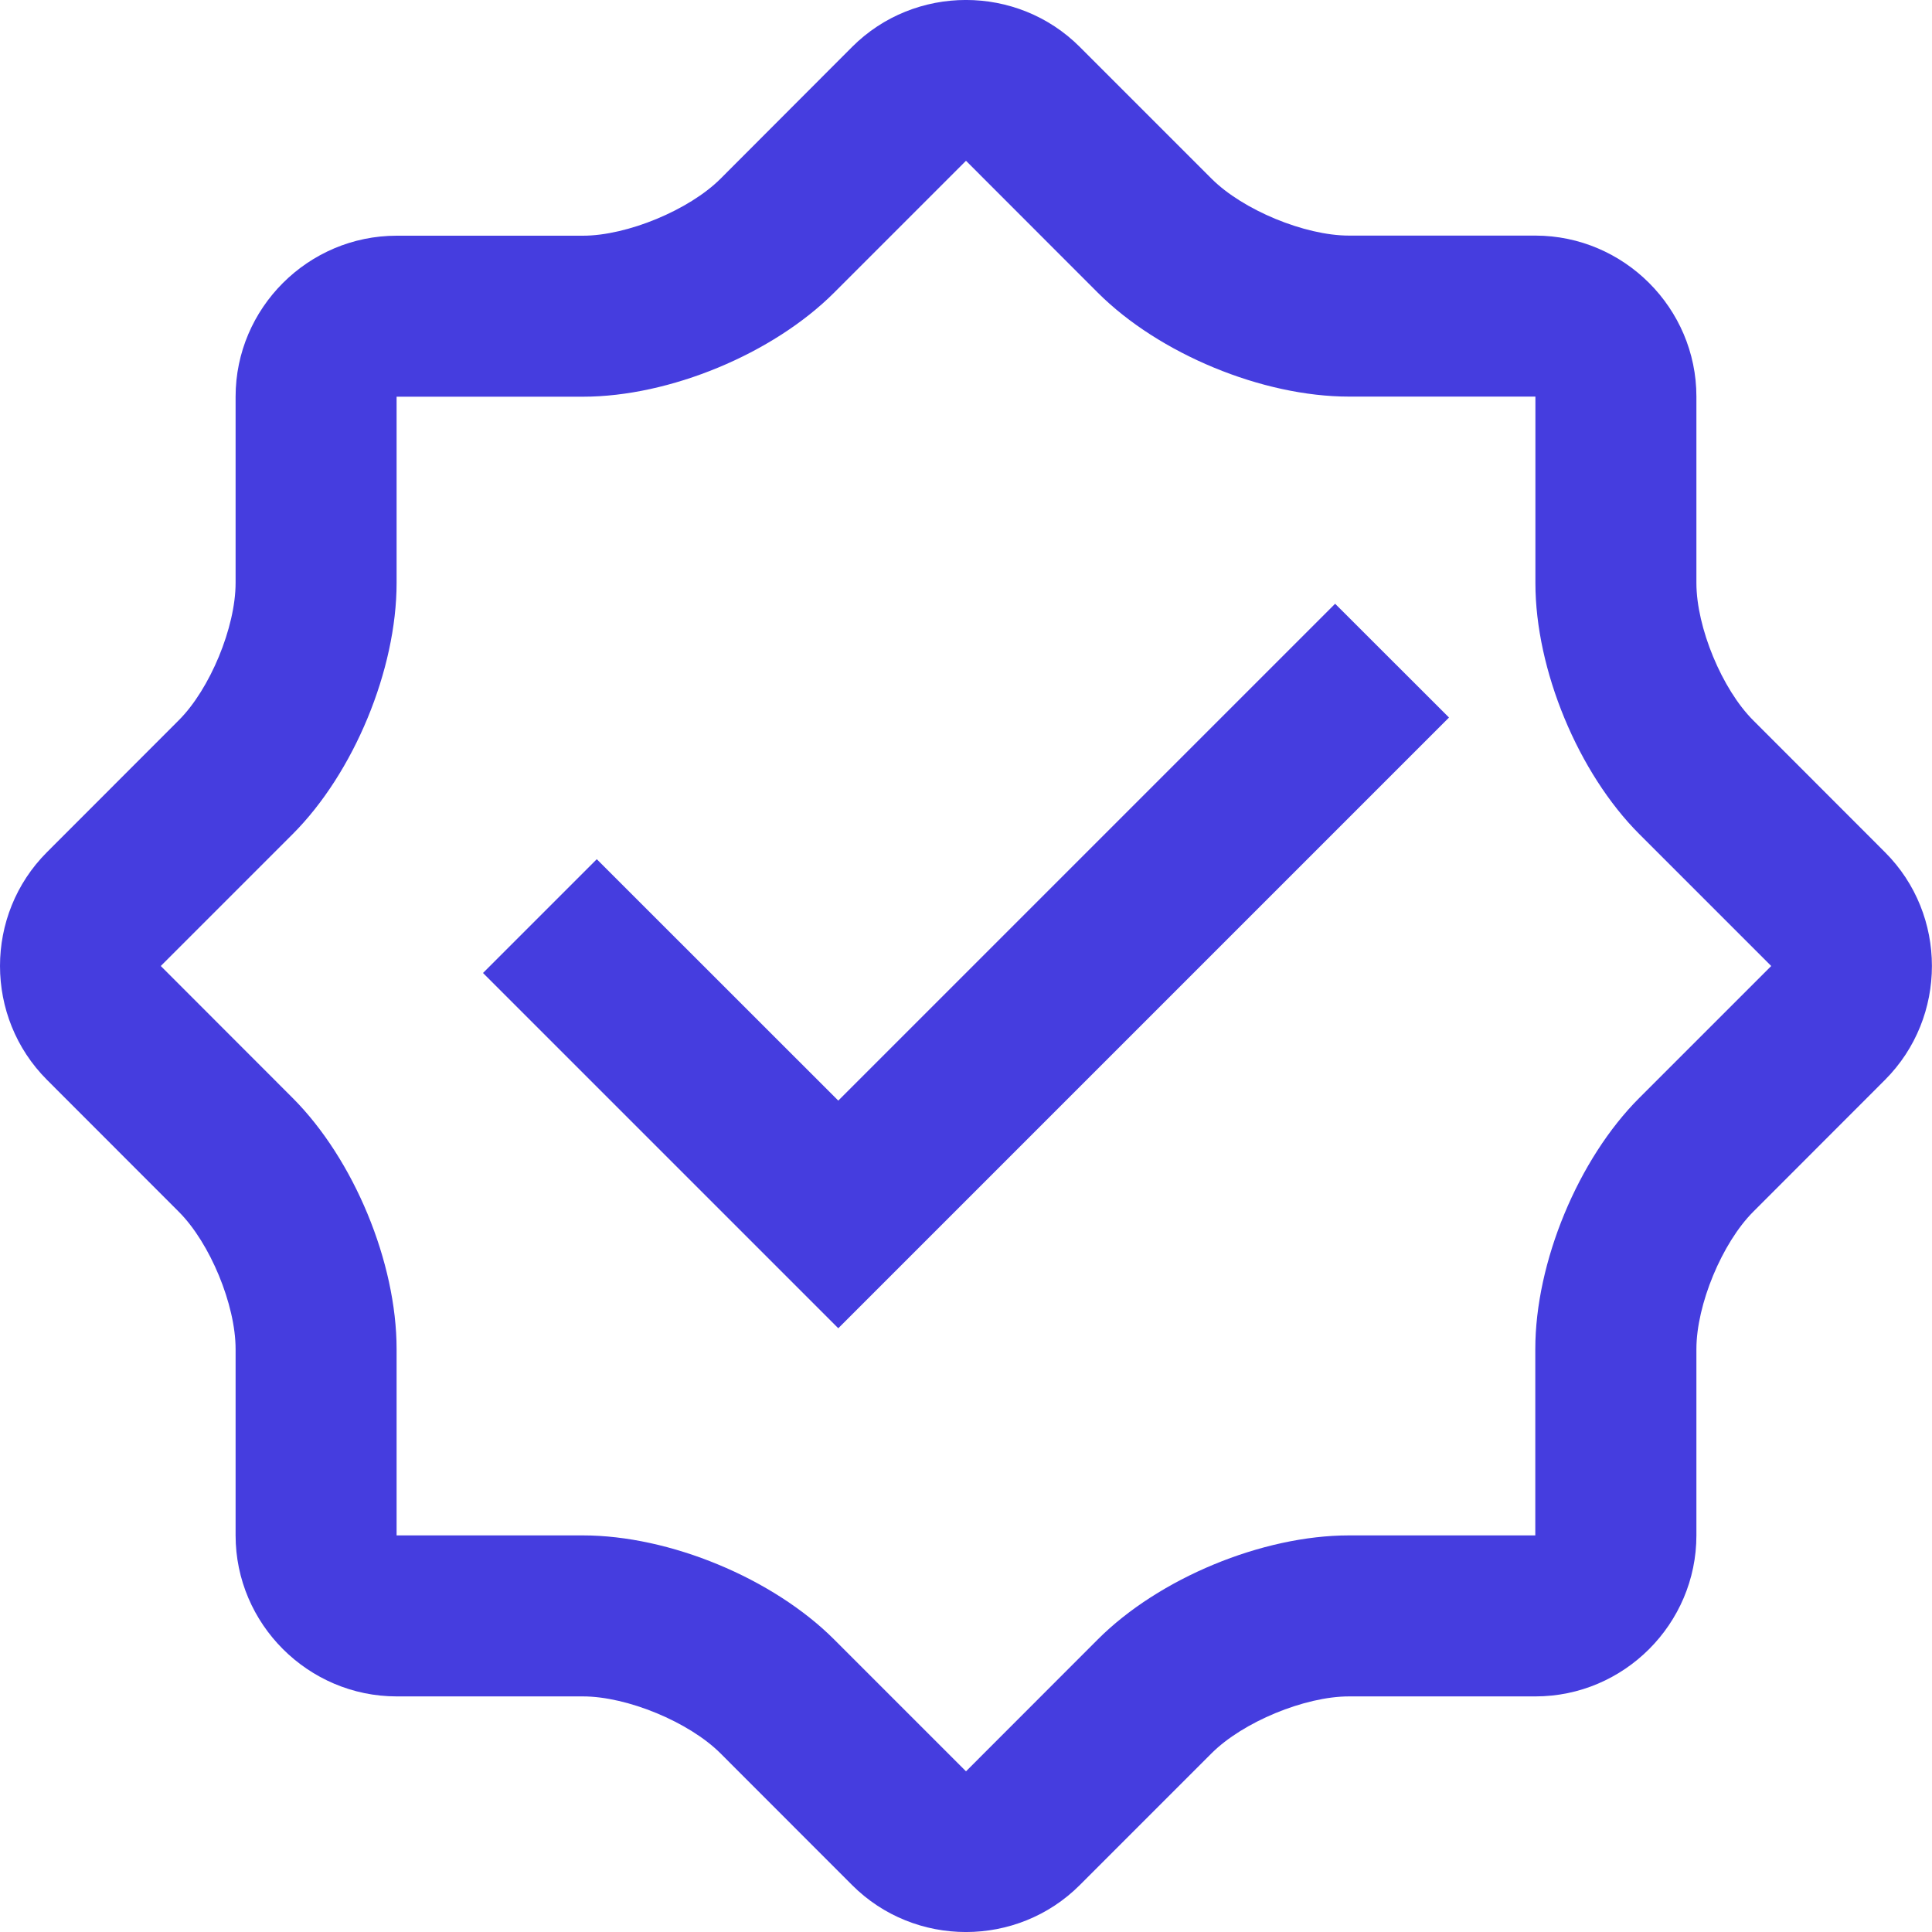
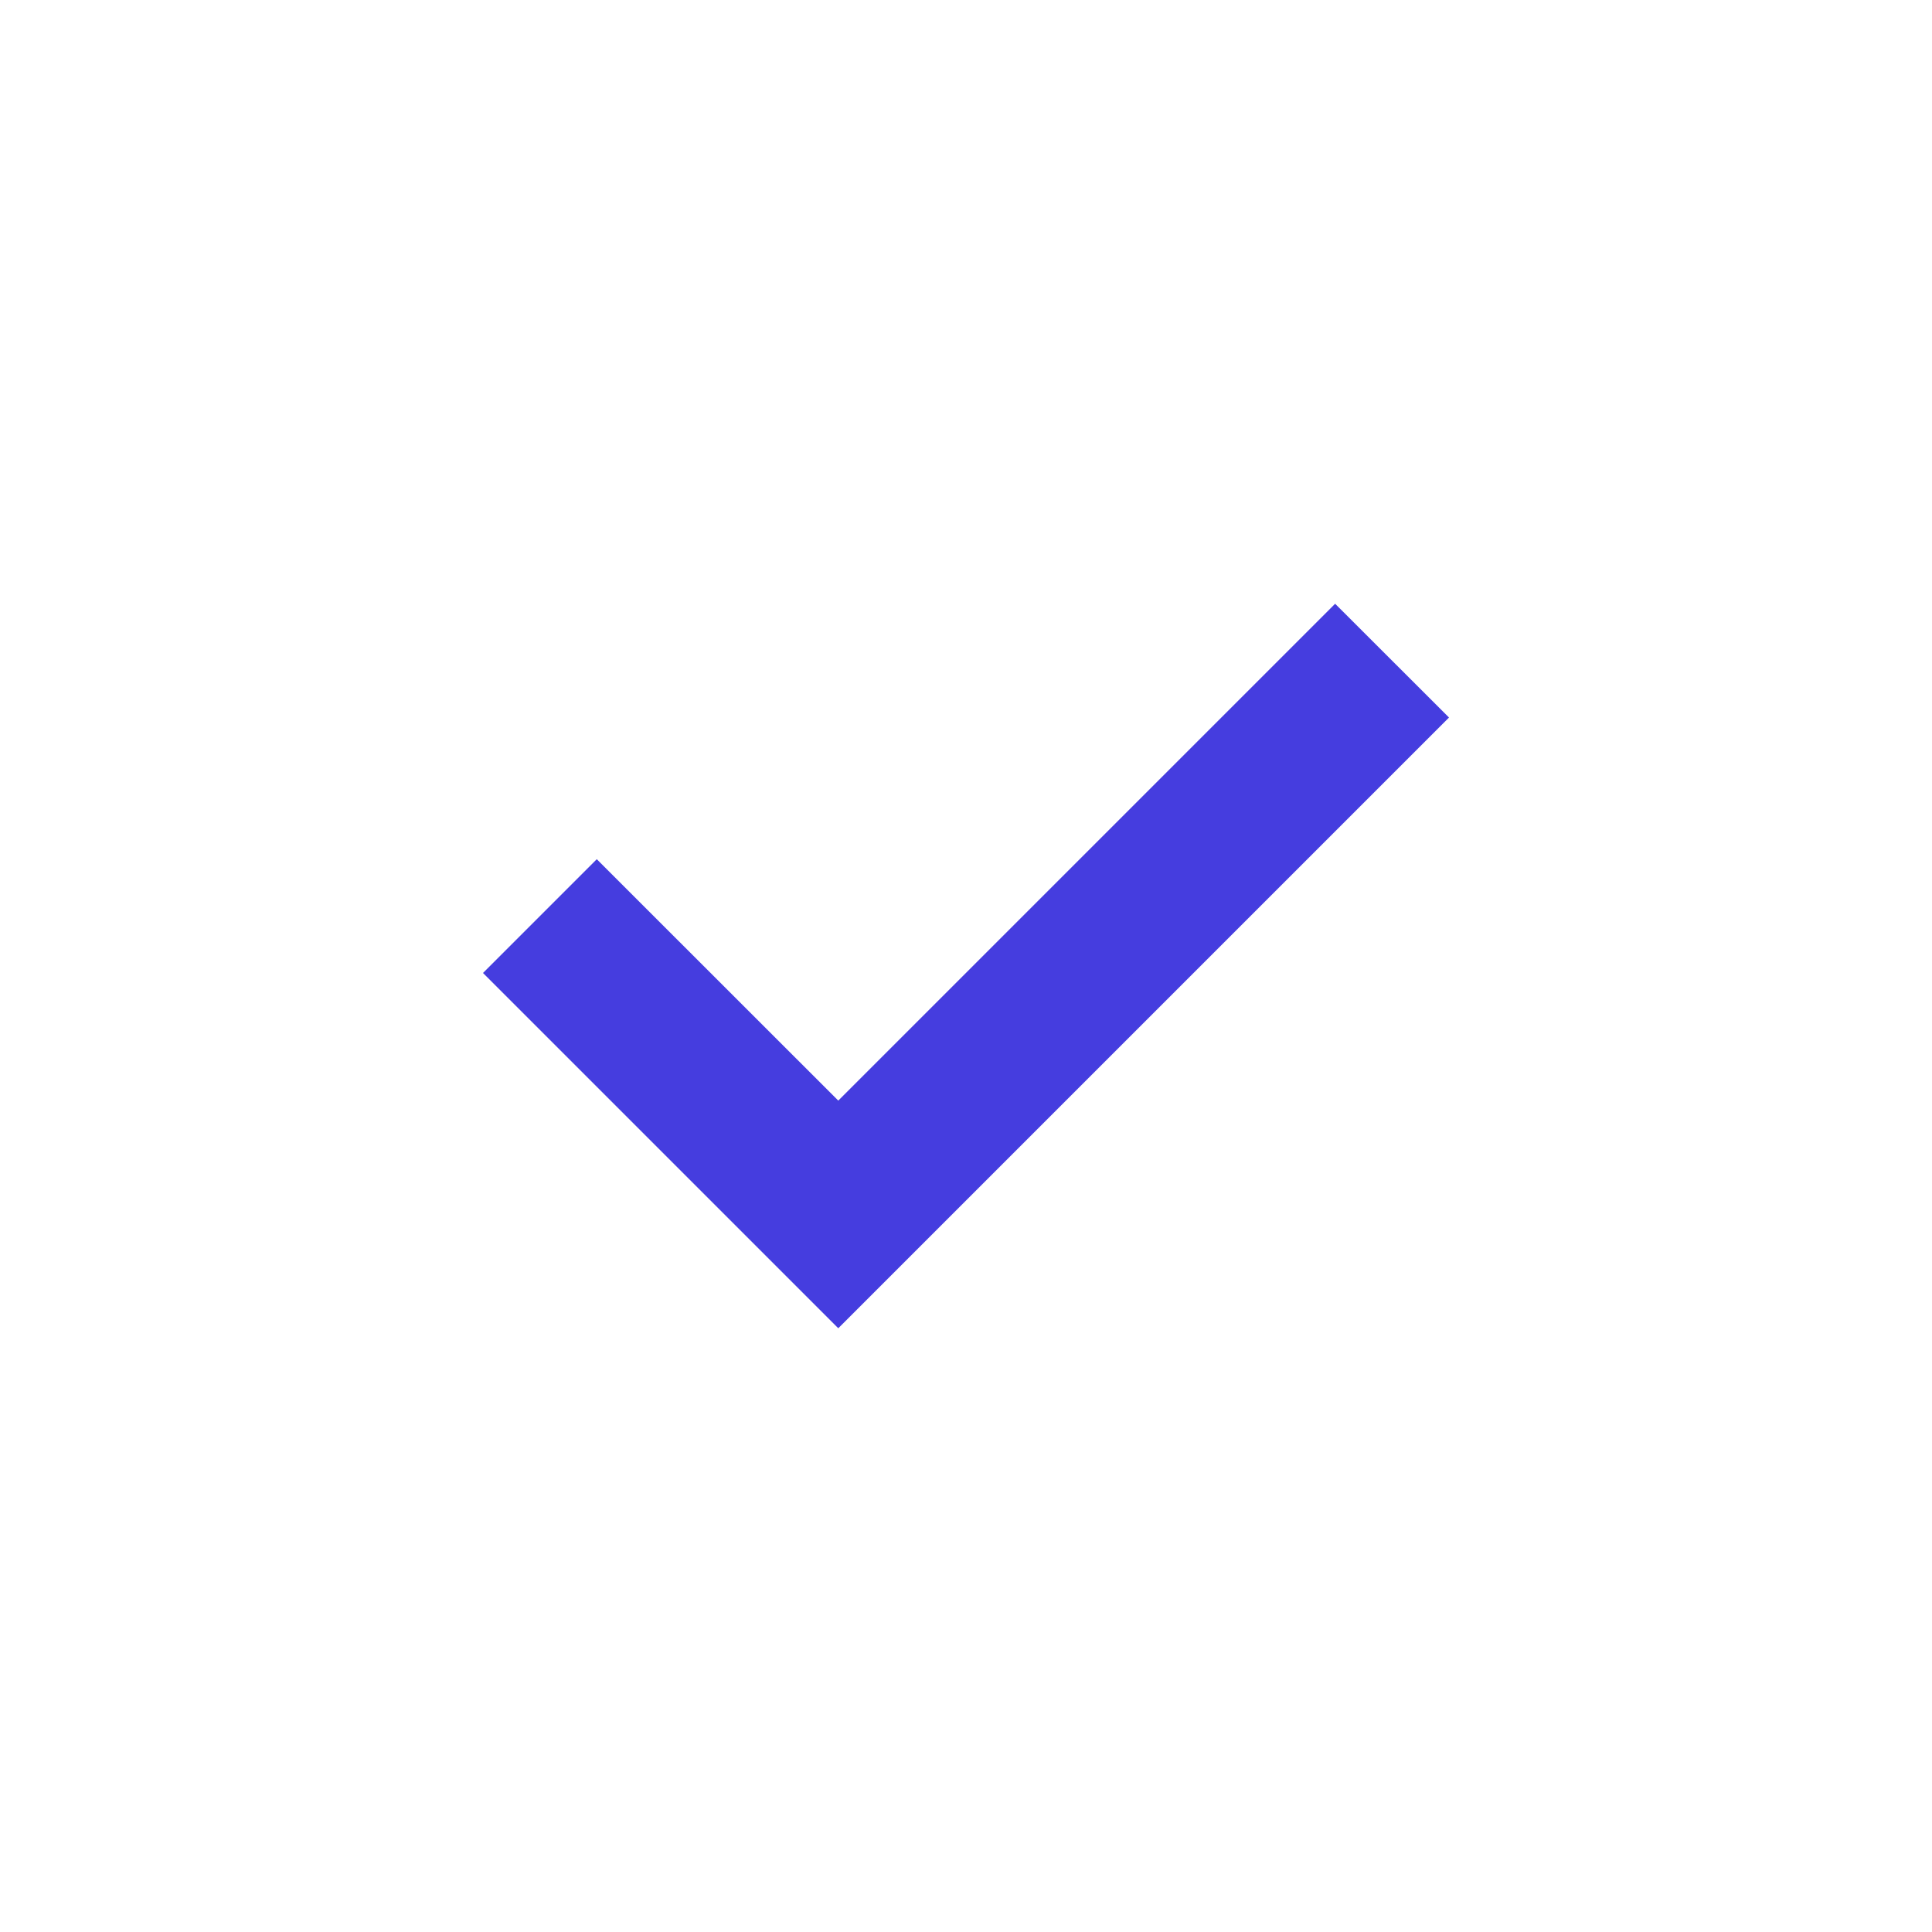
<svg xmlns="http://www.w3.org/2000/svg" width="18" height="18" viewBox="0 0 18 18" fill="none">
  <g clip-path="url(#clip0_1033_2)">
-     <path d="M17.562 7.94L16.335 6.712C16.043 6.421 15.805 5.844 15.805 5.432V3.695C15.805 2.871 15.13 2.196 14.305 2.195H12.568C12.156 2.195 11.579 1.956 11.288 1.665L10.06 0.437C9.477 -0.146 8.522 -0.146 7.939 0.437L6.712 1.666C6.42 1.957 5.843 2.196 5.431 2.196H3.696C2.871 2.196 2.195 2.87 2.195 3.696V5.431C2.195 5.843 1.957 6.42 1.665 6.711L0.438 7.939C-0.146 8.522 -0.146 9.477 0.438 10.061L1.665 11.289C1.957 11.58 2.195 12.157 2.195 12.569V14.305C2.195 15.13 2.871 15.805 3.696 15.805H5.431C5.844 15.805 6.42 16.044 6.712 16.335L7.939 17.563C8.522 18.146 9.477 18.146 10.06 17.563L11.288 16.335C11.579 16.044 12.156 15.805 12.568 15.805H14.305C15.13 15.805 15.805 15.13 15.805 14.305V12.569C15.805 12.156 16.044 11.58 16.335 11.289L17.562 10.061C18.145 9.477 18.145 8.522 17.562 7.94ZM15.274 10.228C14.703 10.798 14.304 11.762 14.304 12.569V14.305H12.568C11.761 14.305 10.797 14.704 10.227 15.275L9 16.503L7.772 15.275C7.201 14.704 6.238 14.305 5.431 14.305H3.695V12.569C3.695 11.762 3.297 10.8 2.726 10.229L1.498 9L2.726 7.772C3.297 7.201 3.695 6.239 3.695 5.431V3.696H5.431C6.238 3.696 7.201 3.297 7.772 2.726L9 1.498L10.227 2.726C10.798 3.297 11.761 3.695 12.568 3.695H14.305V5.432C14.305 6.239 14.703 7.202 15.275 7.773L16.502 9L15.274 10.228Z" fill="#453DDF" />
    <path d="M12.439 5.625L7.81 10.254L5.56 8.005L4.5 9.065L7.81 12.375L13.5 6.685L12.439 5.625Z" fill="#453DDF" />
  </g>
  <defs>
    <clipPath id="clip0_1033_2">
      <rect width="18" height="18" fill="white" />
    </clipPath>
  </defs>
</svg>